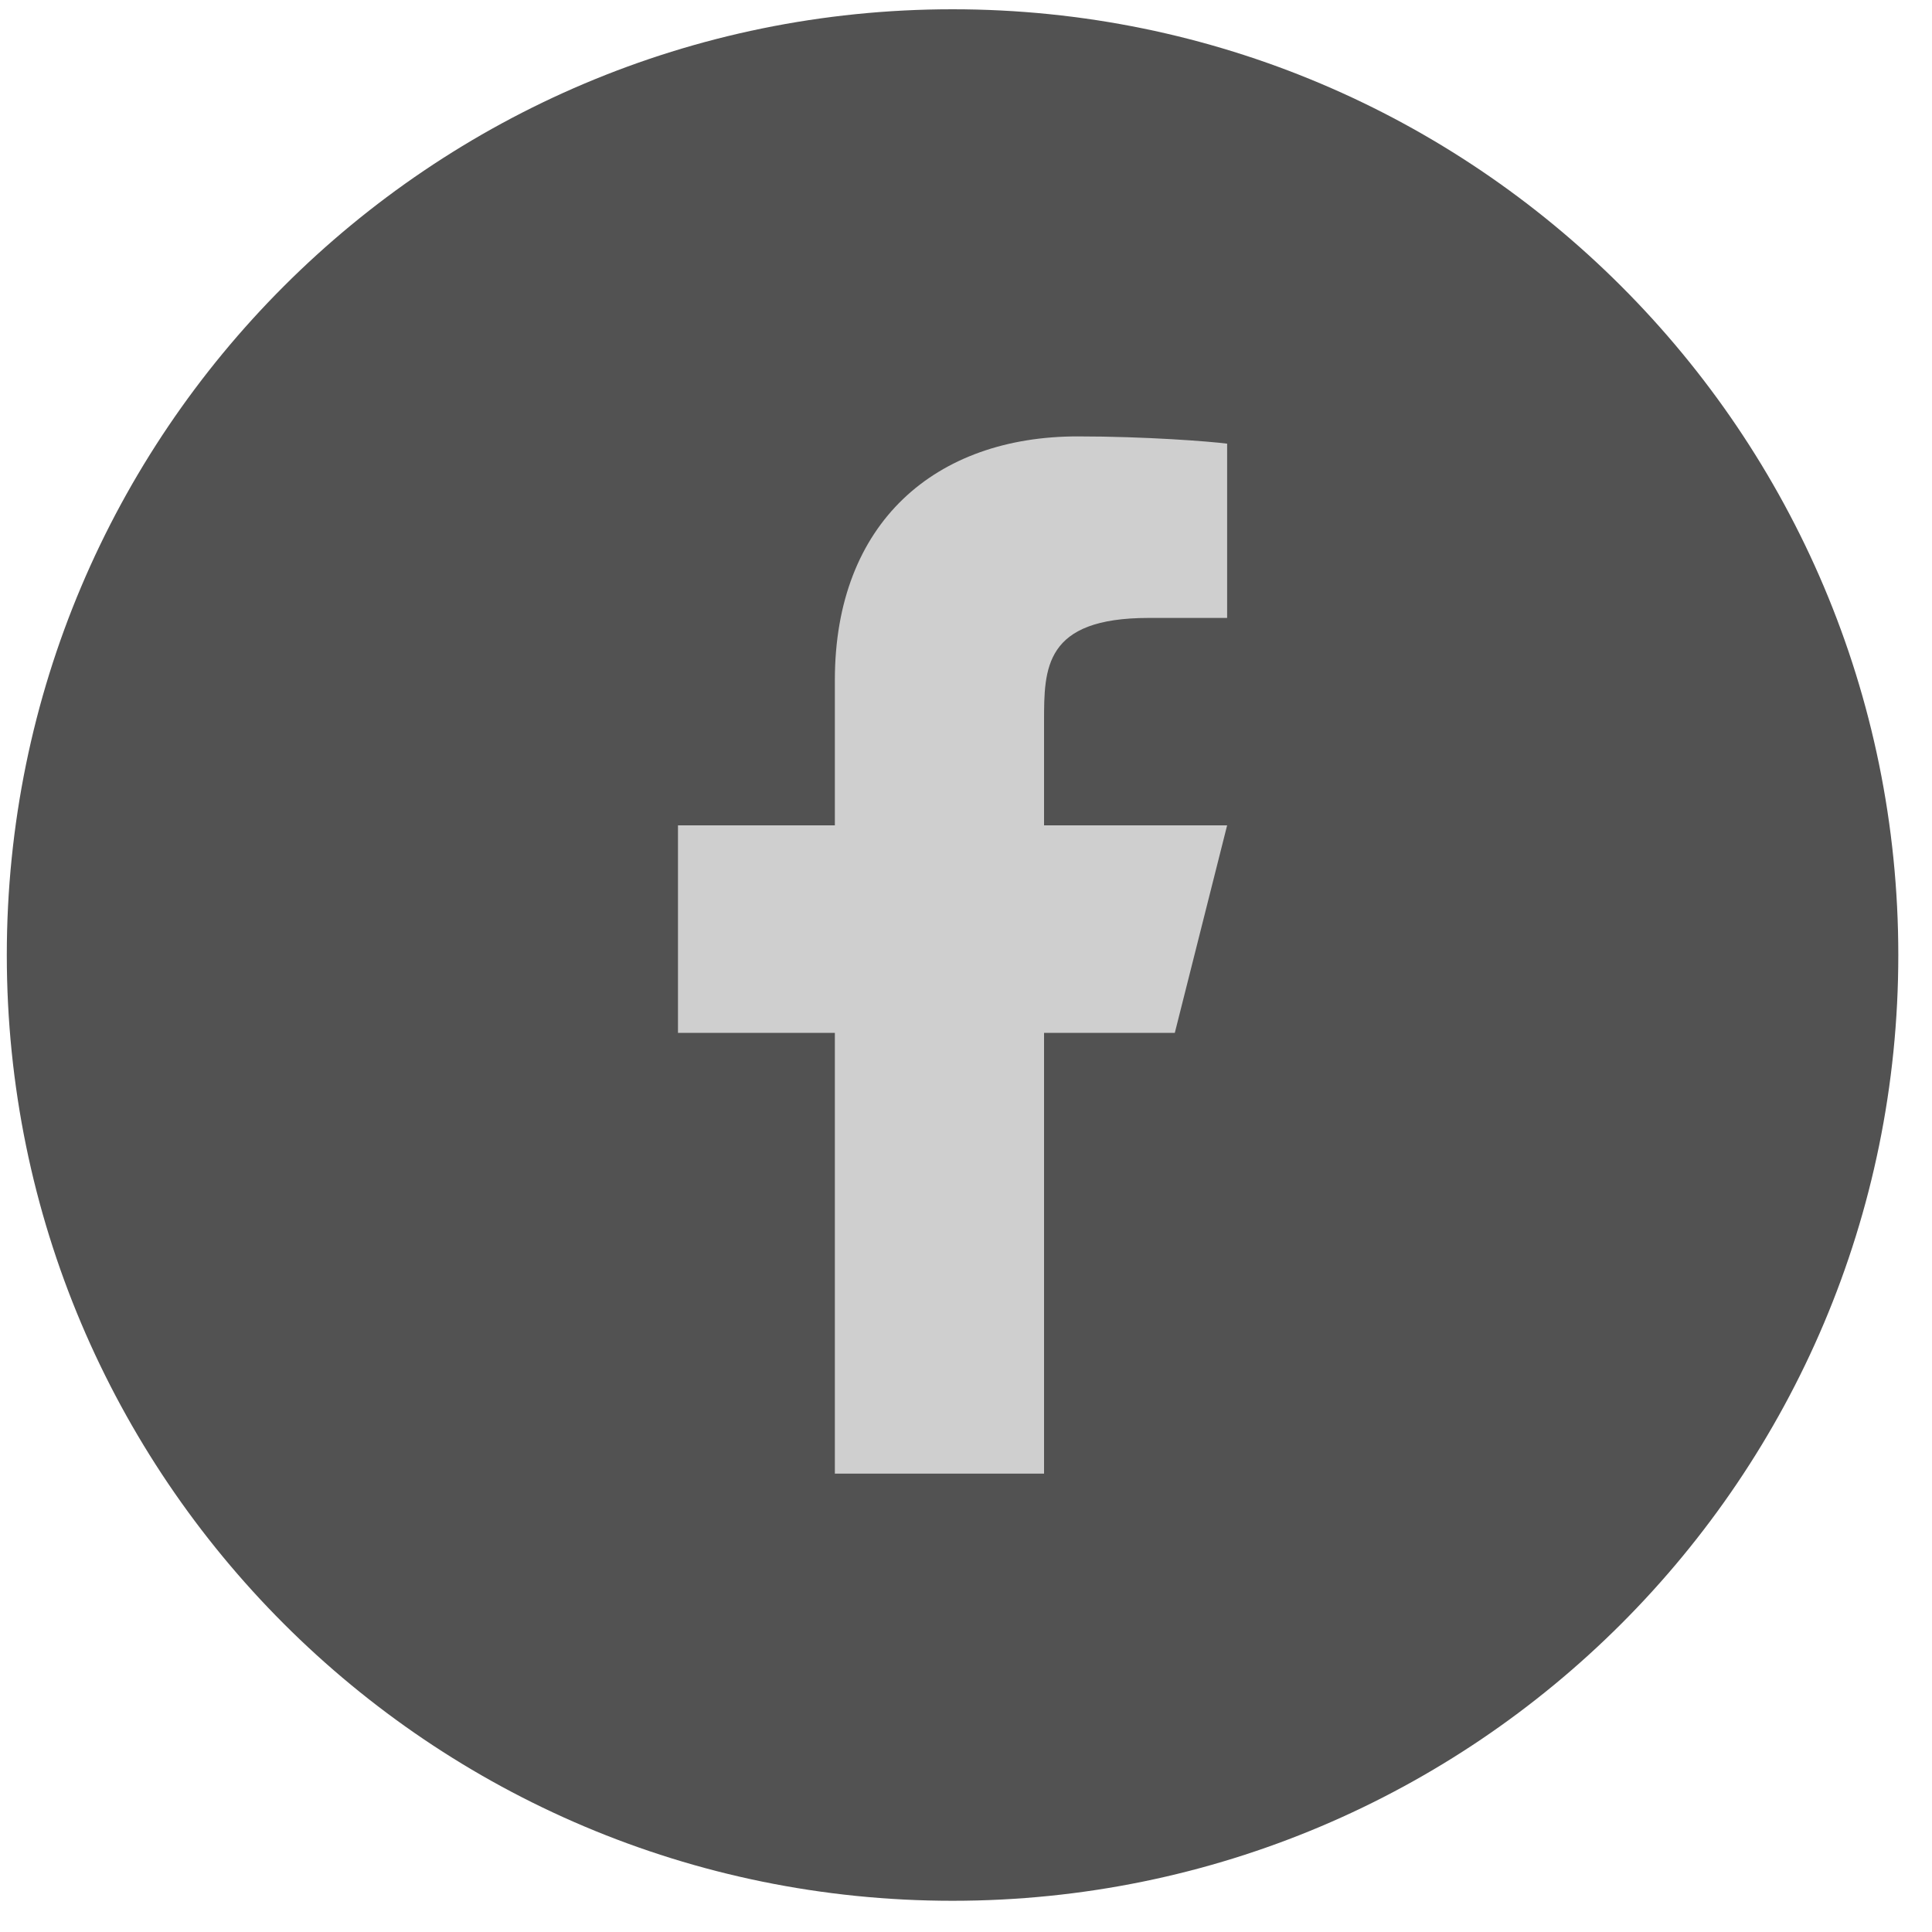
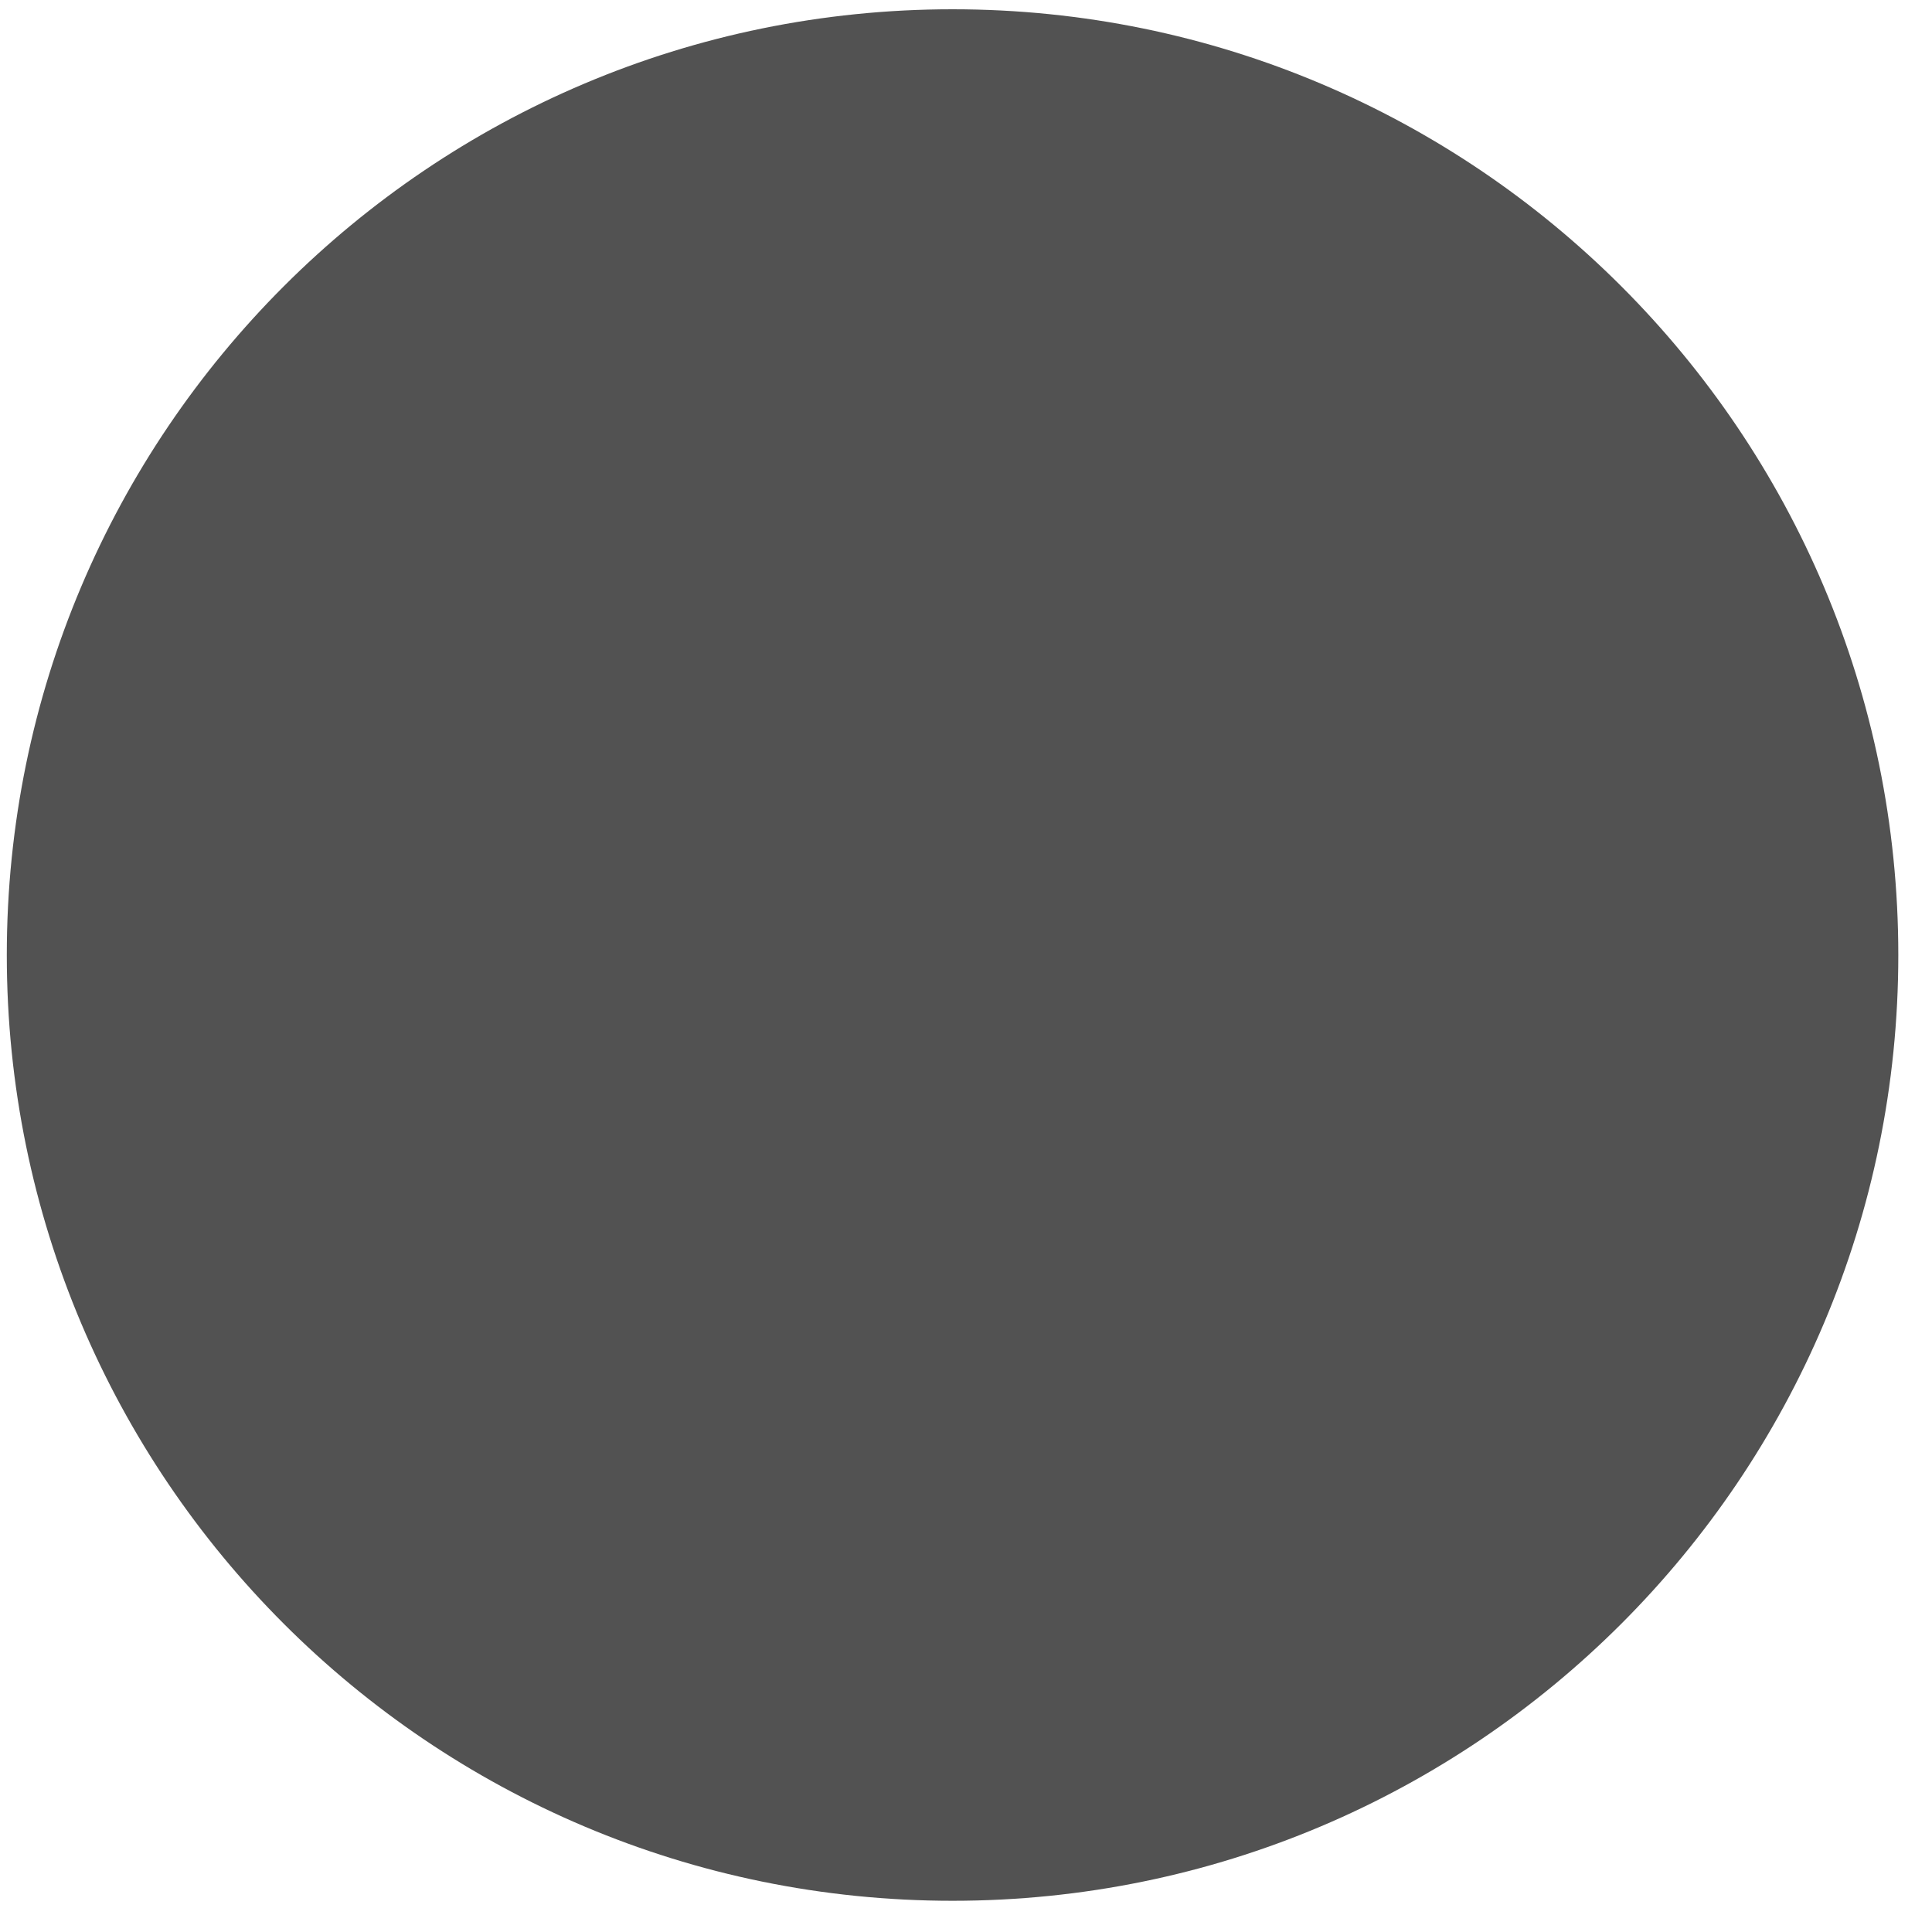
<svg xmlns="http://www.w3.org/2000/svg" width="25" height="25" viewBox="0 0 25 25" fill="none">
  <path d="M12.326 0.12C5.567 0.12 0.088 5.599 0.088 12.358C0.088 19.117 5.567 24.596 12.326 24.596C19.085 24.596 24.564 19.117 24.564 12.358C24.564 5.599 19.085 0.12 12.326 0.12Z" fill="#525252" />
-   <path d="M13.51 13.365H15.202L15.879 10.68H13.51V9.338C13.51 8.647 13.51 7.996 14.864 7.996H15.879V5.741C15.658 5.712 14.825 5.647 13.945 5.647C12.108 5.647 10.803 6.759 10.803 8.801V10.68H8.773V13.365H10.803V19.069H13.51V13.365Z" fill="#CFCFCF" />
</svg>